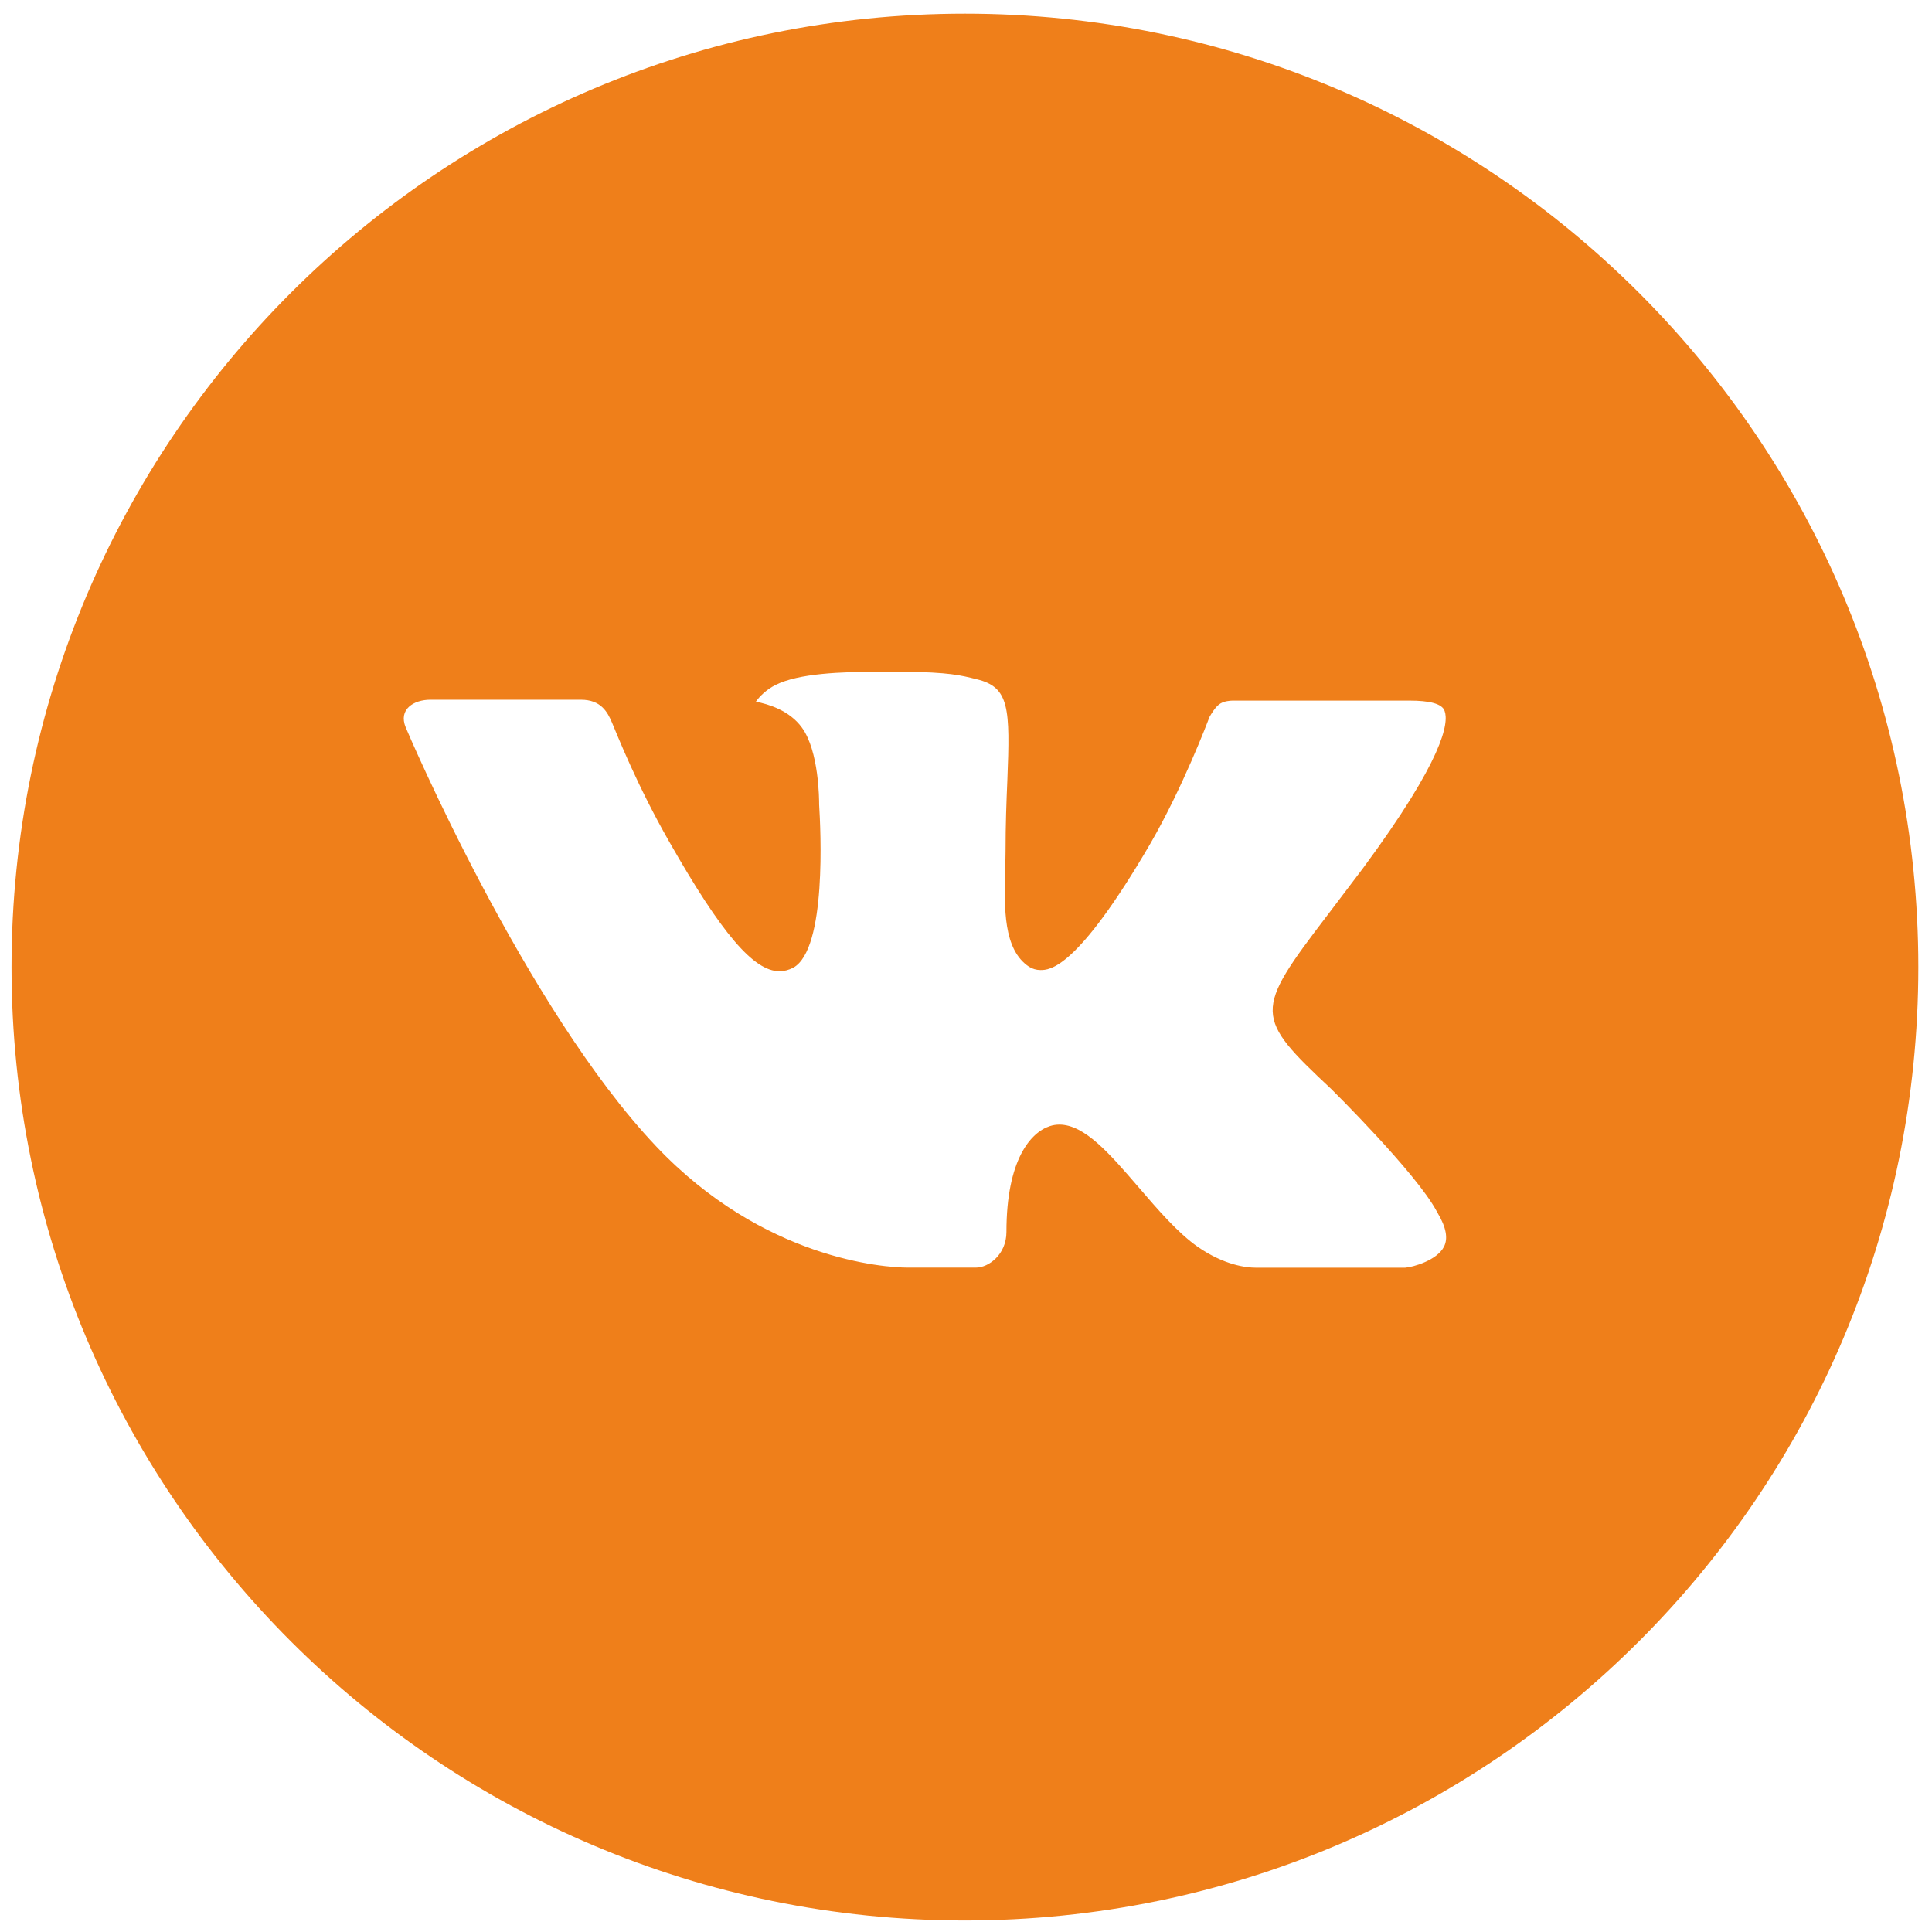
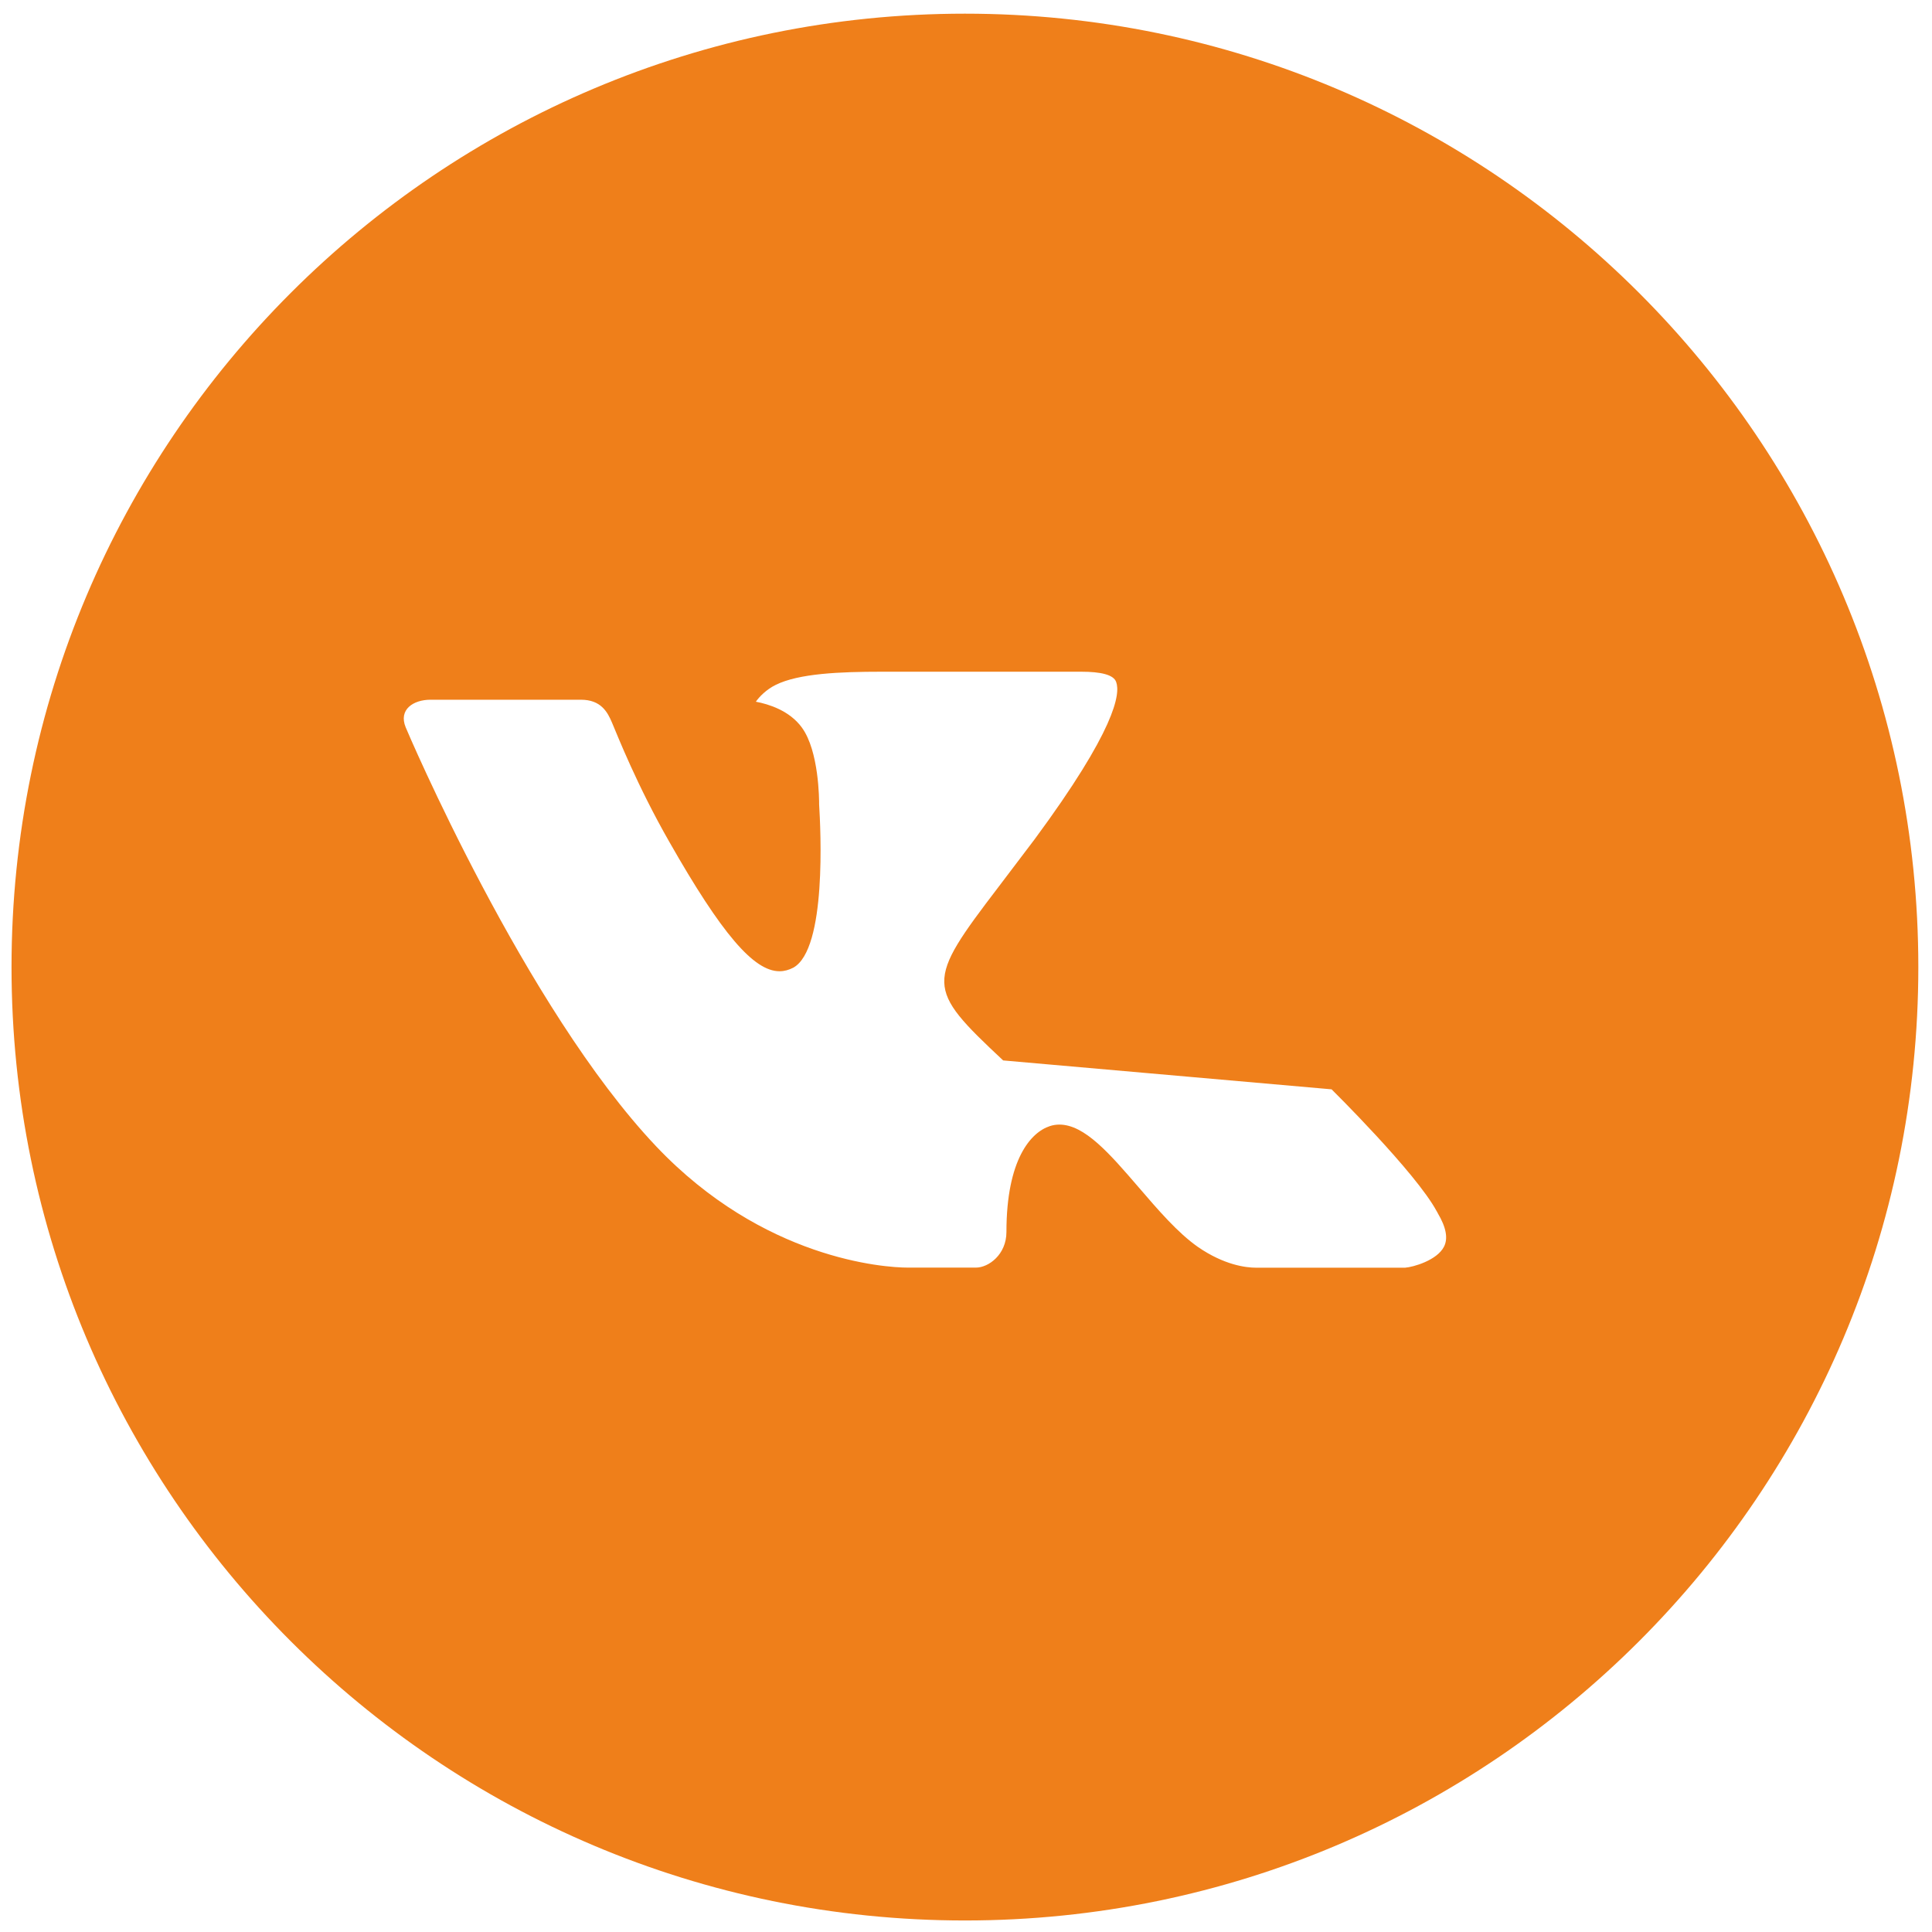
<svg xmlns="http://www.w3.org/2000/svg" xml:space="preserve" width="300mm" height="300mm" style="shape-rendering:geometricPrecision; text-rendering:geometricPrecision; image-rendering:optimizeQuality; fill-rule:evenodd; clip-rule:evenodd" viewBox="0 0 30000 30000">
  <defs>
    <style type="text/css">  .fil0 {fill:#EF7F1A}  </style>
  </defs>
  <g id="Слой_x0020_1">
-     <path class="fil0" d="M14983.29 212.3c-8176.35,0 -14804.41,6628.06 -14804.41,14804.41 0,8176.35 6628.06,14804.41 14804.41,14804.41 8176.35,0 14804.41,-6628.06 14804.41,-14804.41 0,-8176.35 -6628.06,-14804.41 -14804.41,-14804.41zm5693.53 16702.77c0,0 1309.27,1292.31 1631.57,1892.2 9.25,12.33 13.88,24.67 16.96,30.84 131.09,220.53 161.93,391.7 97.16,519.7 -107.94,212.81 -478.05,317.68 -604.51,326.93 0,0 -2248.42,0 -2313.19,0 -160.38,0 -496.56,-41.64 -903.68,-322.31 -313.06,-218.98 -621.49,-578.3 -922.2,-928.36 -448.76,-521.24 -837.37,-971.54 -1229.07,-971.54 -49.35,0 -100.25,7.72 -146.51,23.14 -296.09,95.61 -675.45,518.15 -675.45,1643.91 0,351.6 -277.59,553.63 -473.44,553.63 0,0 -1010.1,0 -1059.45,0 -360.85,0 -2240.71,-126.46 -3906.21,-1882.95 -2038.68,-2151.28 -3873.81,-6466.15 -3889.23,-6506.24 -115.66,-279.13 123.37,-428.71 384,-428.71l2336.31 0c311.51,0 413.29,189.69 484.23,357.77 83.27,195.86 388.62,974.63 889.81,1850.55 812.71,1428.01 1310.81,2007.85 1710.22,2007.85 75.57,0 144.96,-20.05 214.37,-55.52 521.23,-289.92 424.09,-2148.18 400.95,-2533.71 0,-72.49 -1.55,-831.21 -268.33,-1195.16 -191.23,-263.71 -516.62,-363.94 -714.01,-400.95 50.89,-75.57 165.01,-191.22 306.89,-260.62 357.77,-178.89 1002.38,-205.11 1642.37,-205.11l356.21 0.02c693.96,9.25 872.85,53.98 1124.22,117.2 508.9,121.83 519.7,450.3 474.97,1574.52 -13.88,319.22 -27.76,680.08 -27.76,1105.71 0,92.52 -4.63,191.22 -4.63,296.08 -15.42,572.14 -33.93,1221.37 370.11,1488.16 52.43,32.39 112.58,50.9 175.8,50.9 140.34,0 562.89,0 1707.14,-1963.14 501.2,-866.67 889.81,-1889.1 917.57,-1964.66 23.14,-40.1 90.99,-163.47 171.18,-211.28 63.24,-37.01 148.05,-44.73 191.23,-44.73l2746.51 -0.01c299.17,0 504.28,44.73 542.83,160.38 67.85,183.52 -12.34,743.31 -1266.09,2441.19 -211.28,280.67 -397.87,525.87 -559.8,738.69 -1136.53,1489.69 -1136.53,1565.25 70.95,2695.63z" />
+     <path class="fil0" d="M14983.29 212.3c-8176.35,0 -14804.41,6628.06 -14804.41,14804.41 0,8176.35 6628.06,14804.41 14804.41,14804.41 8176.35,0 14804.41,-6628.06 14804.41,-14804.41 0,-8176.35 -6628.06,-14804.41 -14804.41,-14804.41zm5693.53 16702.77c0,0 1309.27,1292.31 1631.57,1892.2 9.25,12.33 13.88,24.67 16.96,30.84 131.09,220.53 161.93,391.7 97.16,519.7 -107.94,212.81 -478.05,317.68 -604.51,326.93 0,0 -2248.42,0 -2313.19,0 -160.38,0 -496.56,-41.64 -903.68,-322.31 -313.06,-218.98 -621.49,-578.3 -922.2,-928.36 -448.76,-521.24 -837.37,-971.54 -1229.07,-971.54 -49.35,0 -100.25,7.72 -146.51,23.14 -296.09,95.61 -675.45,518.15 -675.45,1643.91 0,351.6 -277.59,553.63 -473.44,553.63 0,0 -1010.1,0 -1059.45,0 -360.85,0 -2240.71,-126.46 -3906.21,-1882.95 -2038.68,-2151.28 -3873.81,-6466.15 -3889.23,-6506.24 -115.66,-279.13 123.37,-428.71 384,-428.71l2336.31 0c311.51,0 413.29,189.69 484.23,357.77 83.27,195.86 388.62,974.63 889.81,1850.55 812.71,1428.01 1310.81,2007.85 1710.22,2007.85 75.57,0 144.96,-20.05 214.37,-55.52 521.23,-289.92 424.09,-2148.18 400.95,-2533.71 0,-72.49 -1.55,-831.21 -268.33,-1195.16 -191.23,-263.71 -516.62,-363.94 -714.01,-400.95 50.89,-75.57 165.01,-191.22 306.89,-260.62 357.77,-178.89 1002.38,-205.11 1642.37,-205.11l356.21 0.02l2746.51 -0.01c299.17,0 504.28,44.73 542.83,160.38 67.85,183.52 -12.34,743.31 -1266.09,2441.19 -211.28,280.67 -397.87,525.87 -559.8,738.69 -1136.53,1489.69 -1136.53,1565.25 70.95,2695.63z" />
  </g>
</svg>